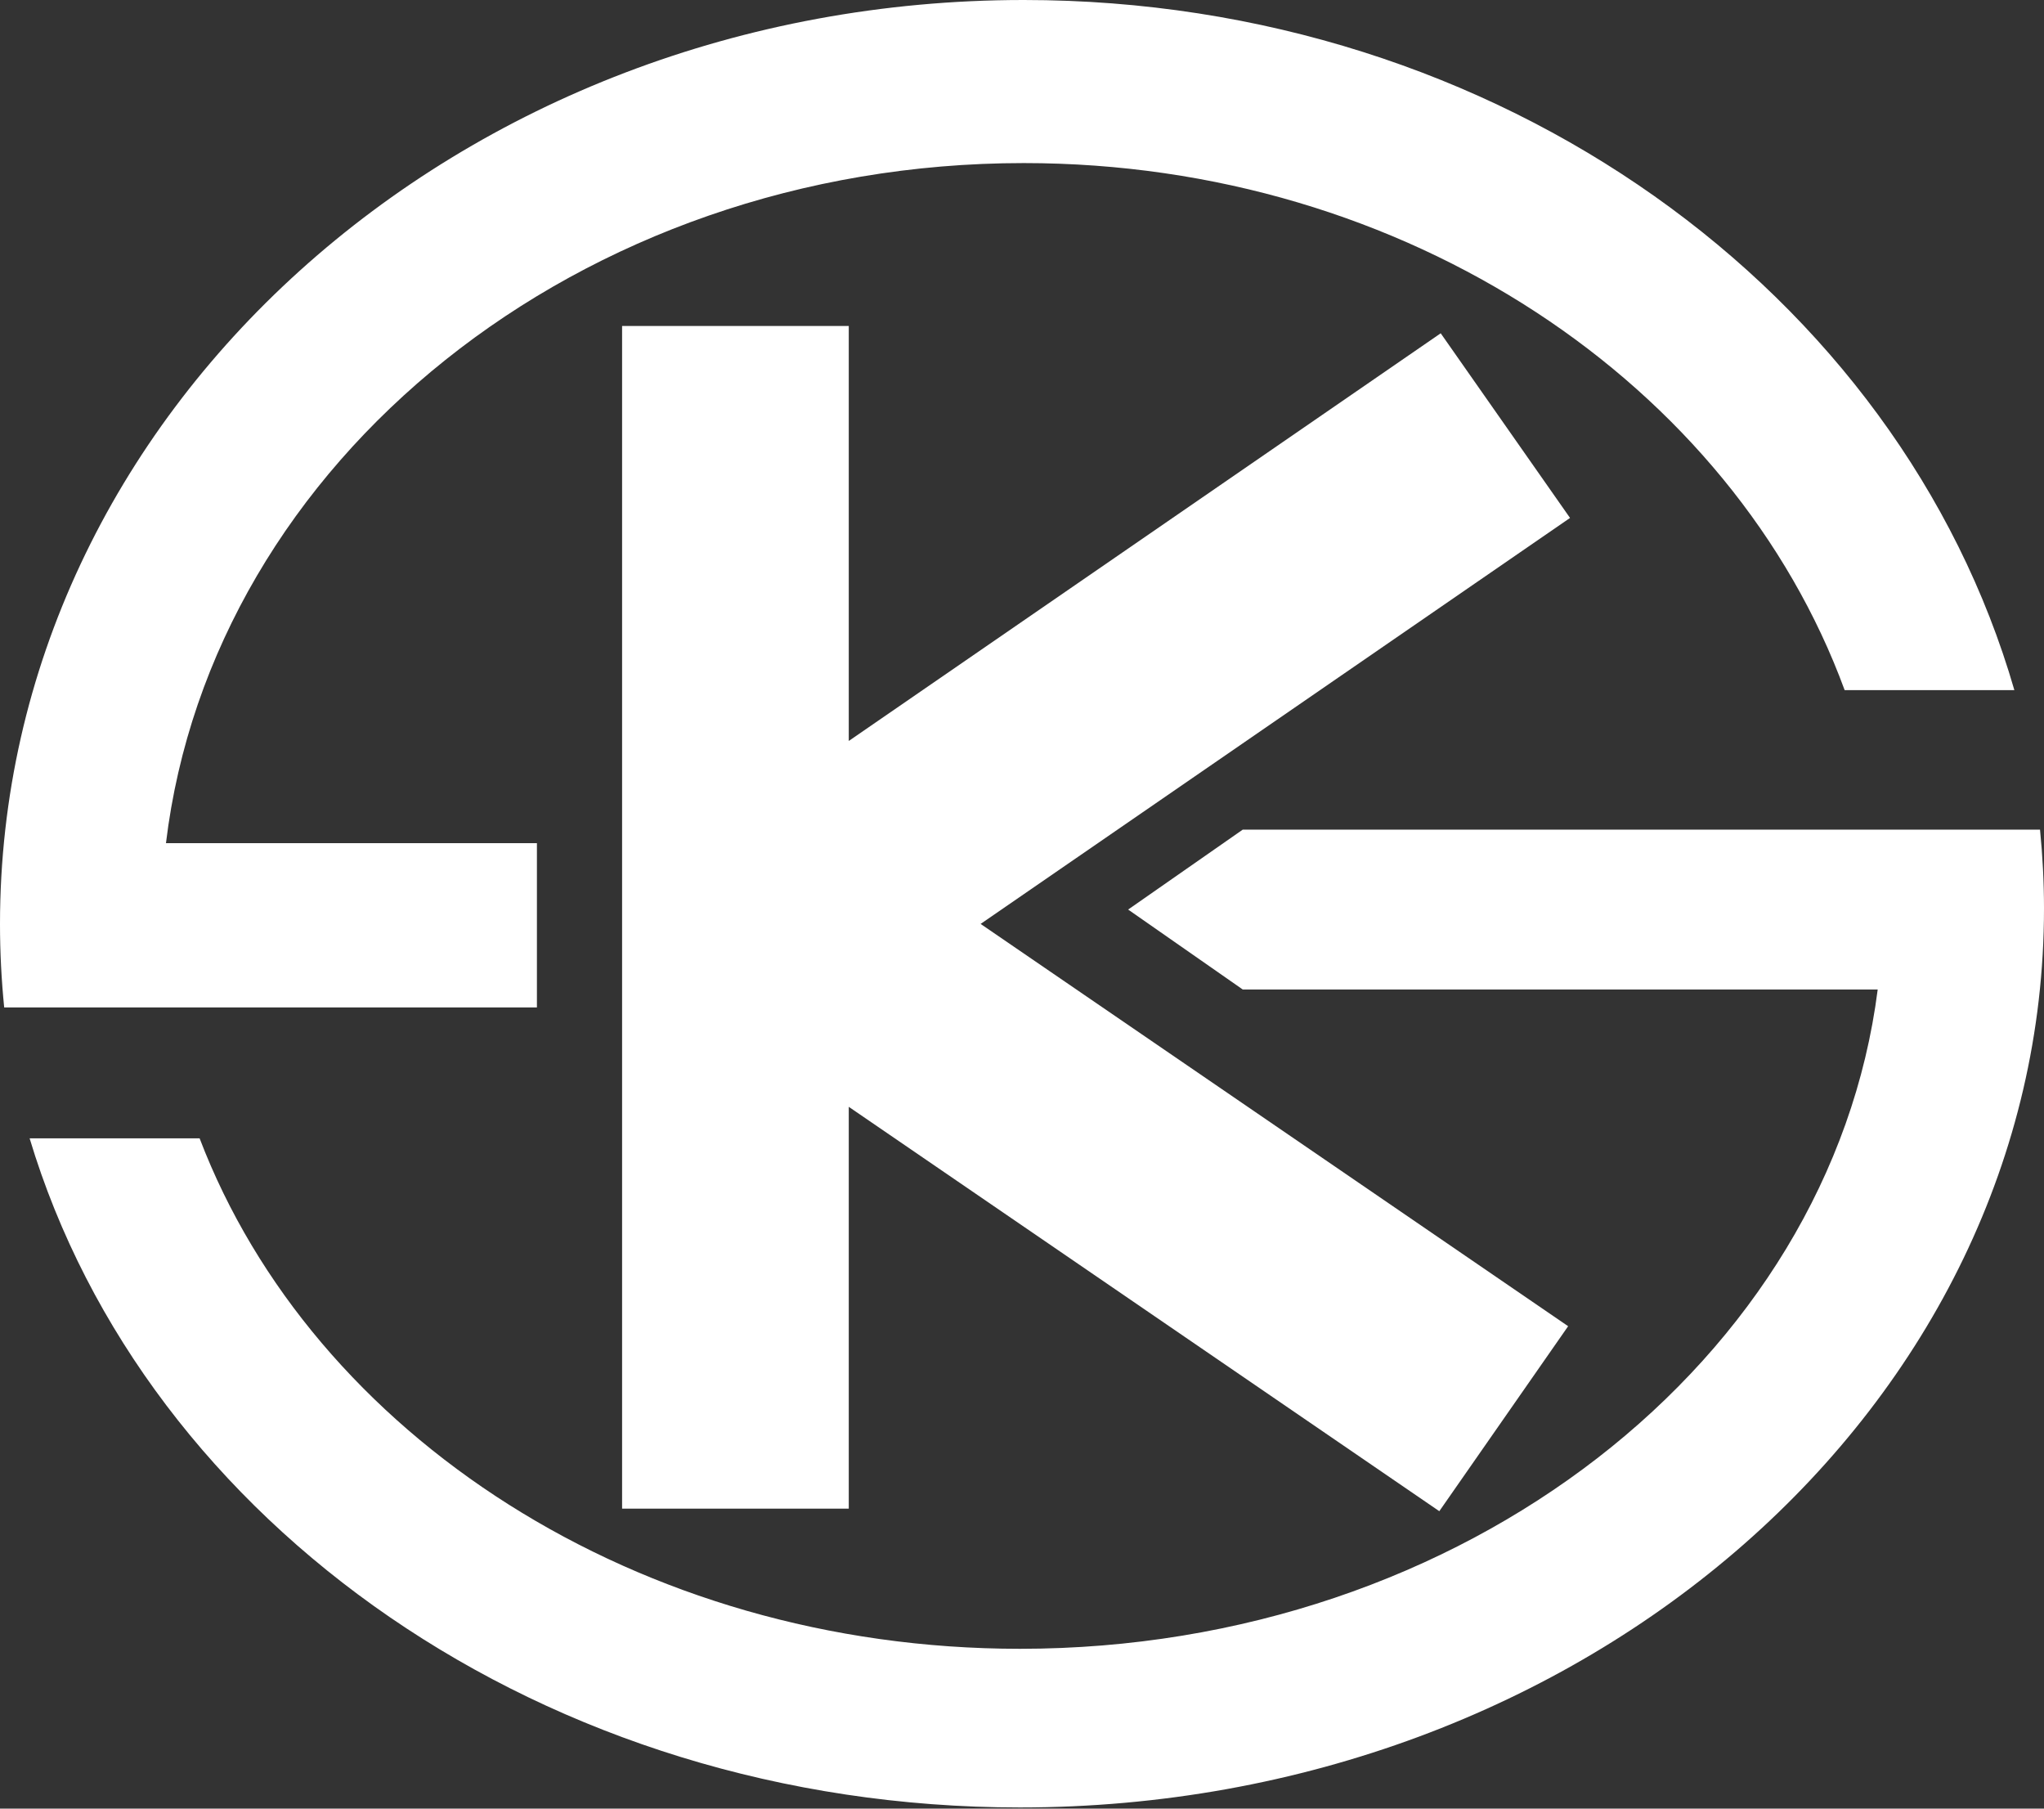
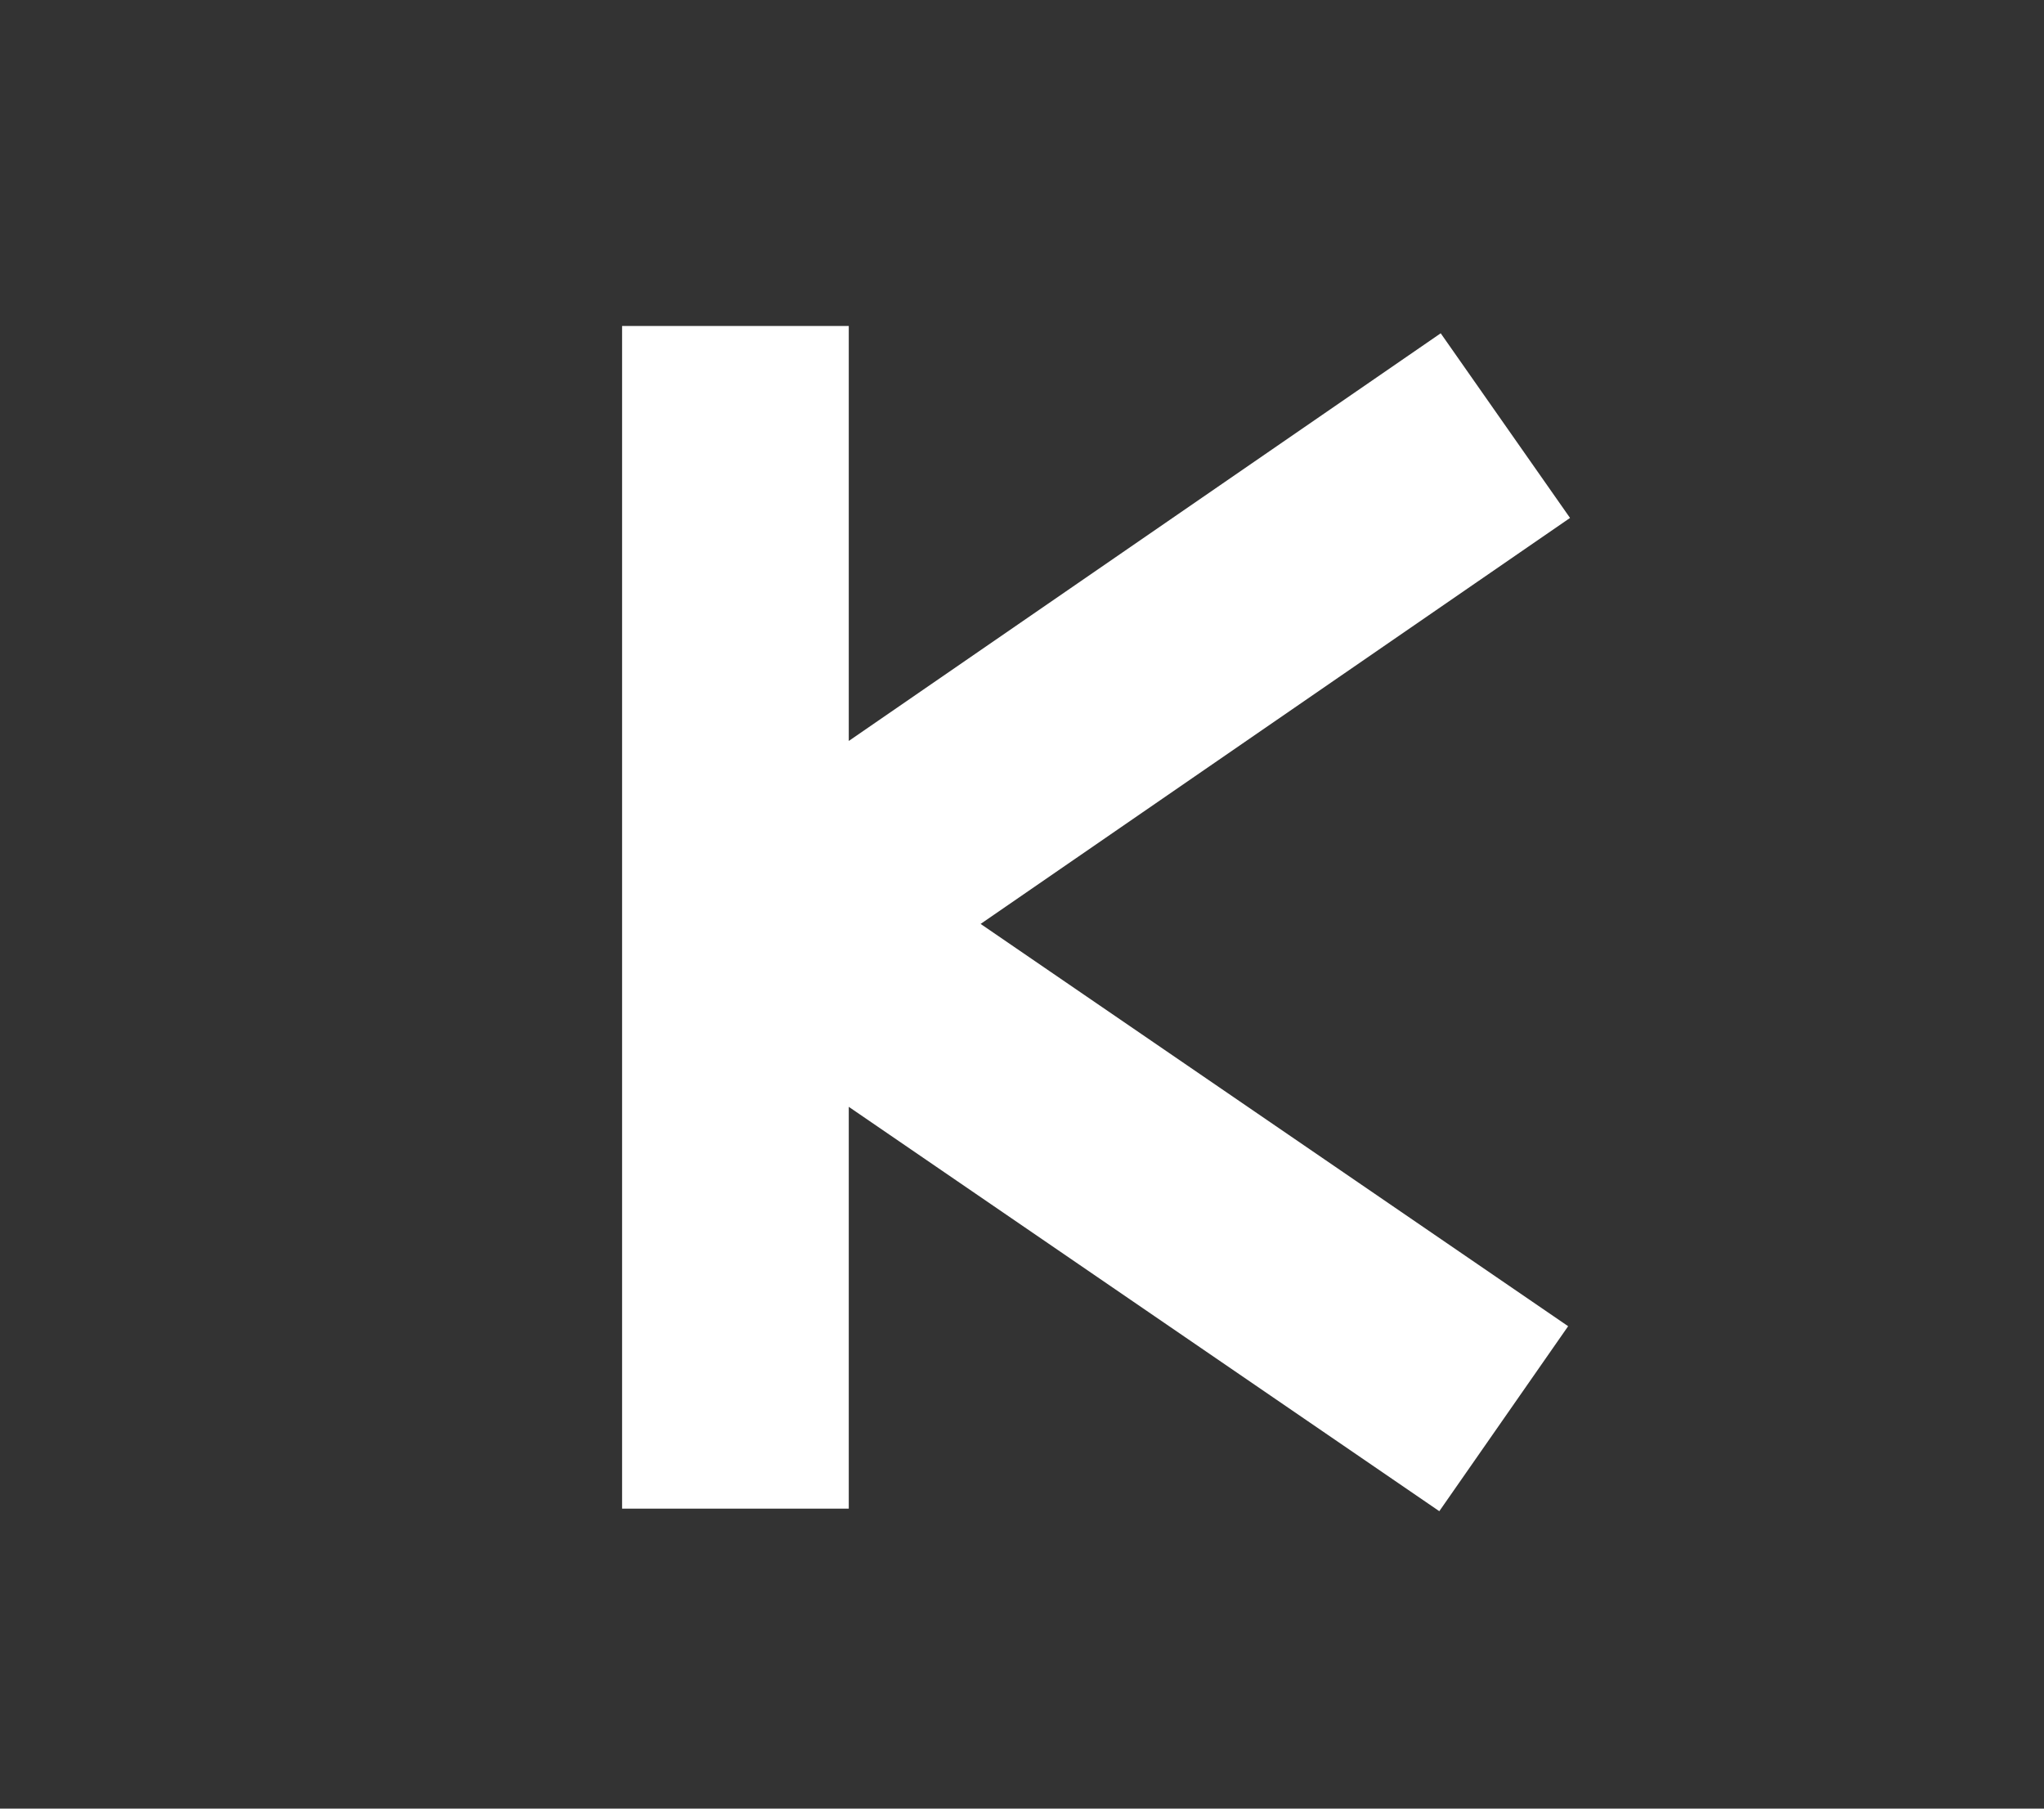
<svg xmlns="http://www.w3.org/2000/svg" width="286" height="253" viewBox="0 0 286 253" fill="none">
  <rect x="0" y="0" width="286" height="253" fill="#333333" stroke="none" />
  <path d="M219.681 72.452L201.587 46.621L118.761 103.65V45.597H87.044V211.035H118.761V154.828L201.391 211.394L219.417 185.517L137.21 129.243L219.681 72.452Z" fill="white" />
-   <path d="M143.245 0C64.129 0 0 57.875 0 129.27C0 133.202 0.203 137.087 0.586 140.928H75.127V117.948H23.222C29.653 64.552 81.025 22.812 143.245 22.812C196.864 22.812 242.413 53.807 258.107 96.542H281.855C265.793 40.994 209.823 0 143.245 0Z" fill="white" />
-   <path d="M285.451 116.056H173.883L157.852 127.234L173.883 138.413H262.732C256.126 190.206 204.825 230.644 142.709 230.644C89.213 230.644 43.744 200.652 27.931 159.238H4.145C20.341 213.111 76.234 252.838 142.701 252.838C221.84 252.838 286 196.532 286 127.071C286 123.358 285.804 119.688 285.444 116.056H285.451Z" fill="white" />
</svg>